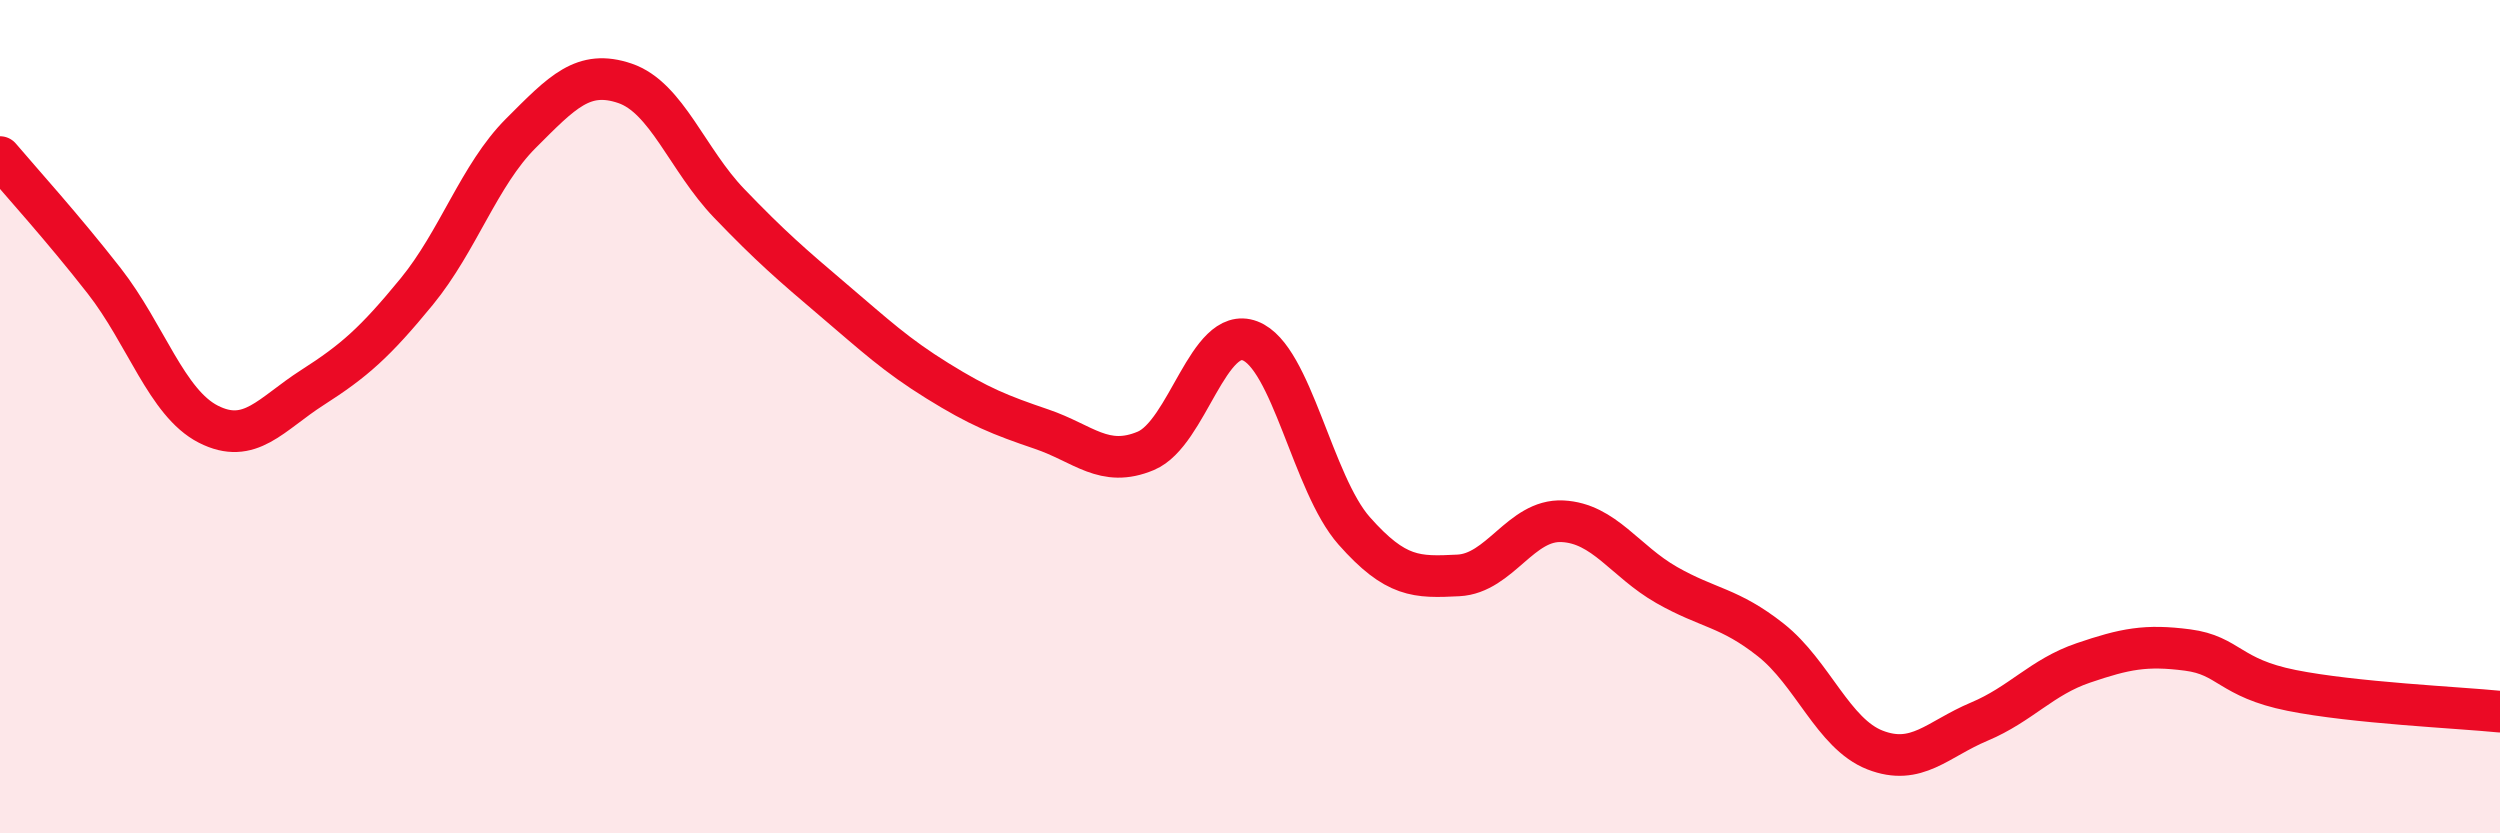
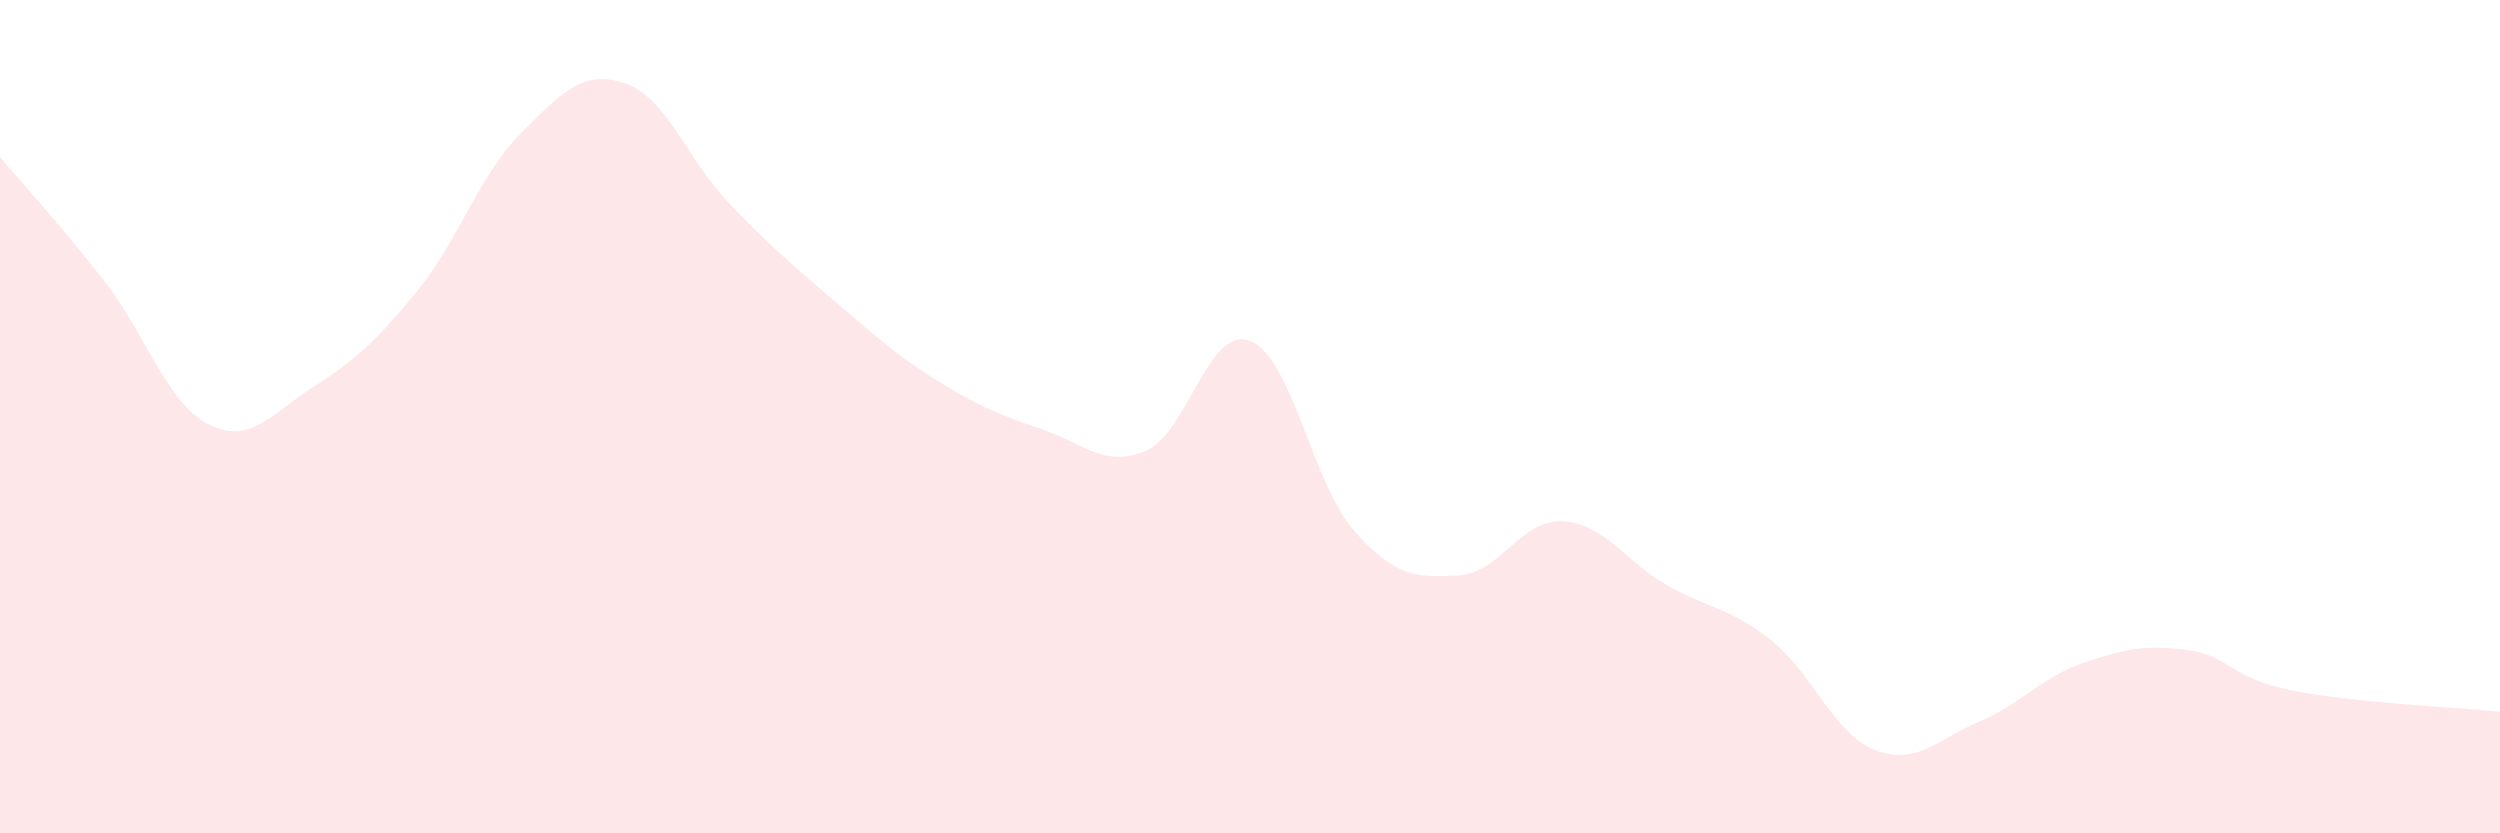
<svg xmlns="http://www.w3.org/2000/svg" width="60" height="20" viewBox="0 0 60 20">
  <path d="M 0,3.77 C 0.5,4.36 1.5,5.46 2.5,6.74 C 3.5,8.02 4,9.67 5,10.18 C 6,10.69 6.5,9.94 7.5,9.3 C 8.5,8.66 9,8.22 10,7 C 11,5.78 11.5,4.2 12.5,3.2 C 13.5,2.2 14,1.66 15,2 C 16,2.34 16.5,3.84 17.5,4.88 C 18.5,5.92 19,6.35 20,7.2 C 21,8.05 21.5,8.52 22.5,9.14 C 23.5,9.76 24,9.96 25,10.3 C 26,10.64 26.5,11.24 27.5,10.82 C 28.5,10.4 29,7.8 30,8.18 C 31,8.56 31.5,11.61 32.5,12.74 C 33.5,13.87 34,13.86 35,13.81 C 36,13.76 36.5,12.46 37.5,12.51 C 38.5,12.56 39,13.47 40,14.04 C 41,14.61 41.5,14.57 42.5,15.36 C 43.5,16.15 44,17.61 45,18 C 46,18.39 46.5,17.74 47.5,17.32 C 48.5,16.9 49,16.25 50,15.91 C 51,15.57 51.5,15.47 52.5,15.6 C 53.5,15.73 53.5,16.27 55,16.57 C 56.5,16.87 59,16.98 60,17.08L60 20L0 20Z" fill="#EB0A25" opacity="0.1" stroke-linecap="round" stroke-linejoin="round" />
-   <path d="M 0,3.77 C 0.5,4.36 1.5,5.46 2.5,6.74 C 3.5,8.02 4,9.67 5,10.18 C 6,10.69 6.5,9.94 7.5,9.3 C 8.5,8.66 9,8.22 10,7 C 11,5.78 11.5,4.2 12.5,3.2 C 13.5,2.2 14,1.66 15,2 C 16,2.34 16.5,3.84 17.5,4.88 C 18.5,5.92 19,6.35 20,7.2 C 21,8.05 21.5,8.52 22.5,9.14 C 23.5,9.76 24,9.96 25,10.3 C 26,10.64 26.5,11.24 27.5,10.82 C 28.5,10.4 29,7.8 30,8.18 C 31,8.56 31.5,11.61 32.5,12.74 C 33.5,13.87 34,13.86 35,13.81 C 36,13.76 36.5,12.46 37.5,12.51 C 38.5,12.56 39,13.47 40,14.04 C 41,14.61 41.5,14.57 42.5,15.36 C 43.5,16.15 44,17.61 45,18 C 46,18.39 46.5,17.74 47.5,17.32 C 48.5,16.9 49,16.25 50,15.91 C 51,15.57 51.5,15.47 52.5,15.6 C 53.5,15.73 53.5,16.27 55,16.57 C 56.5,16.87 59,16.98 60,17.08" stroke="#EB0A25" stroke-width="1" fill="none" stroke-linecap="round" stroke-linejoin="round" />
</svg>